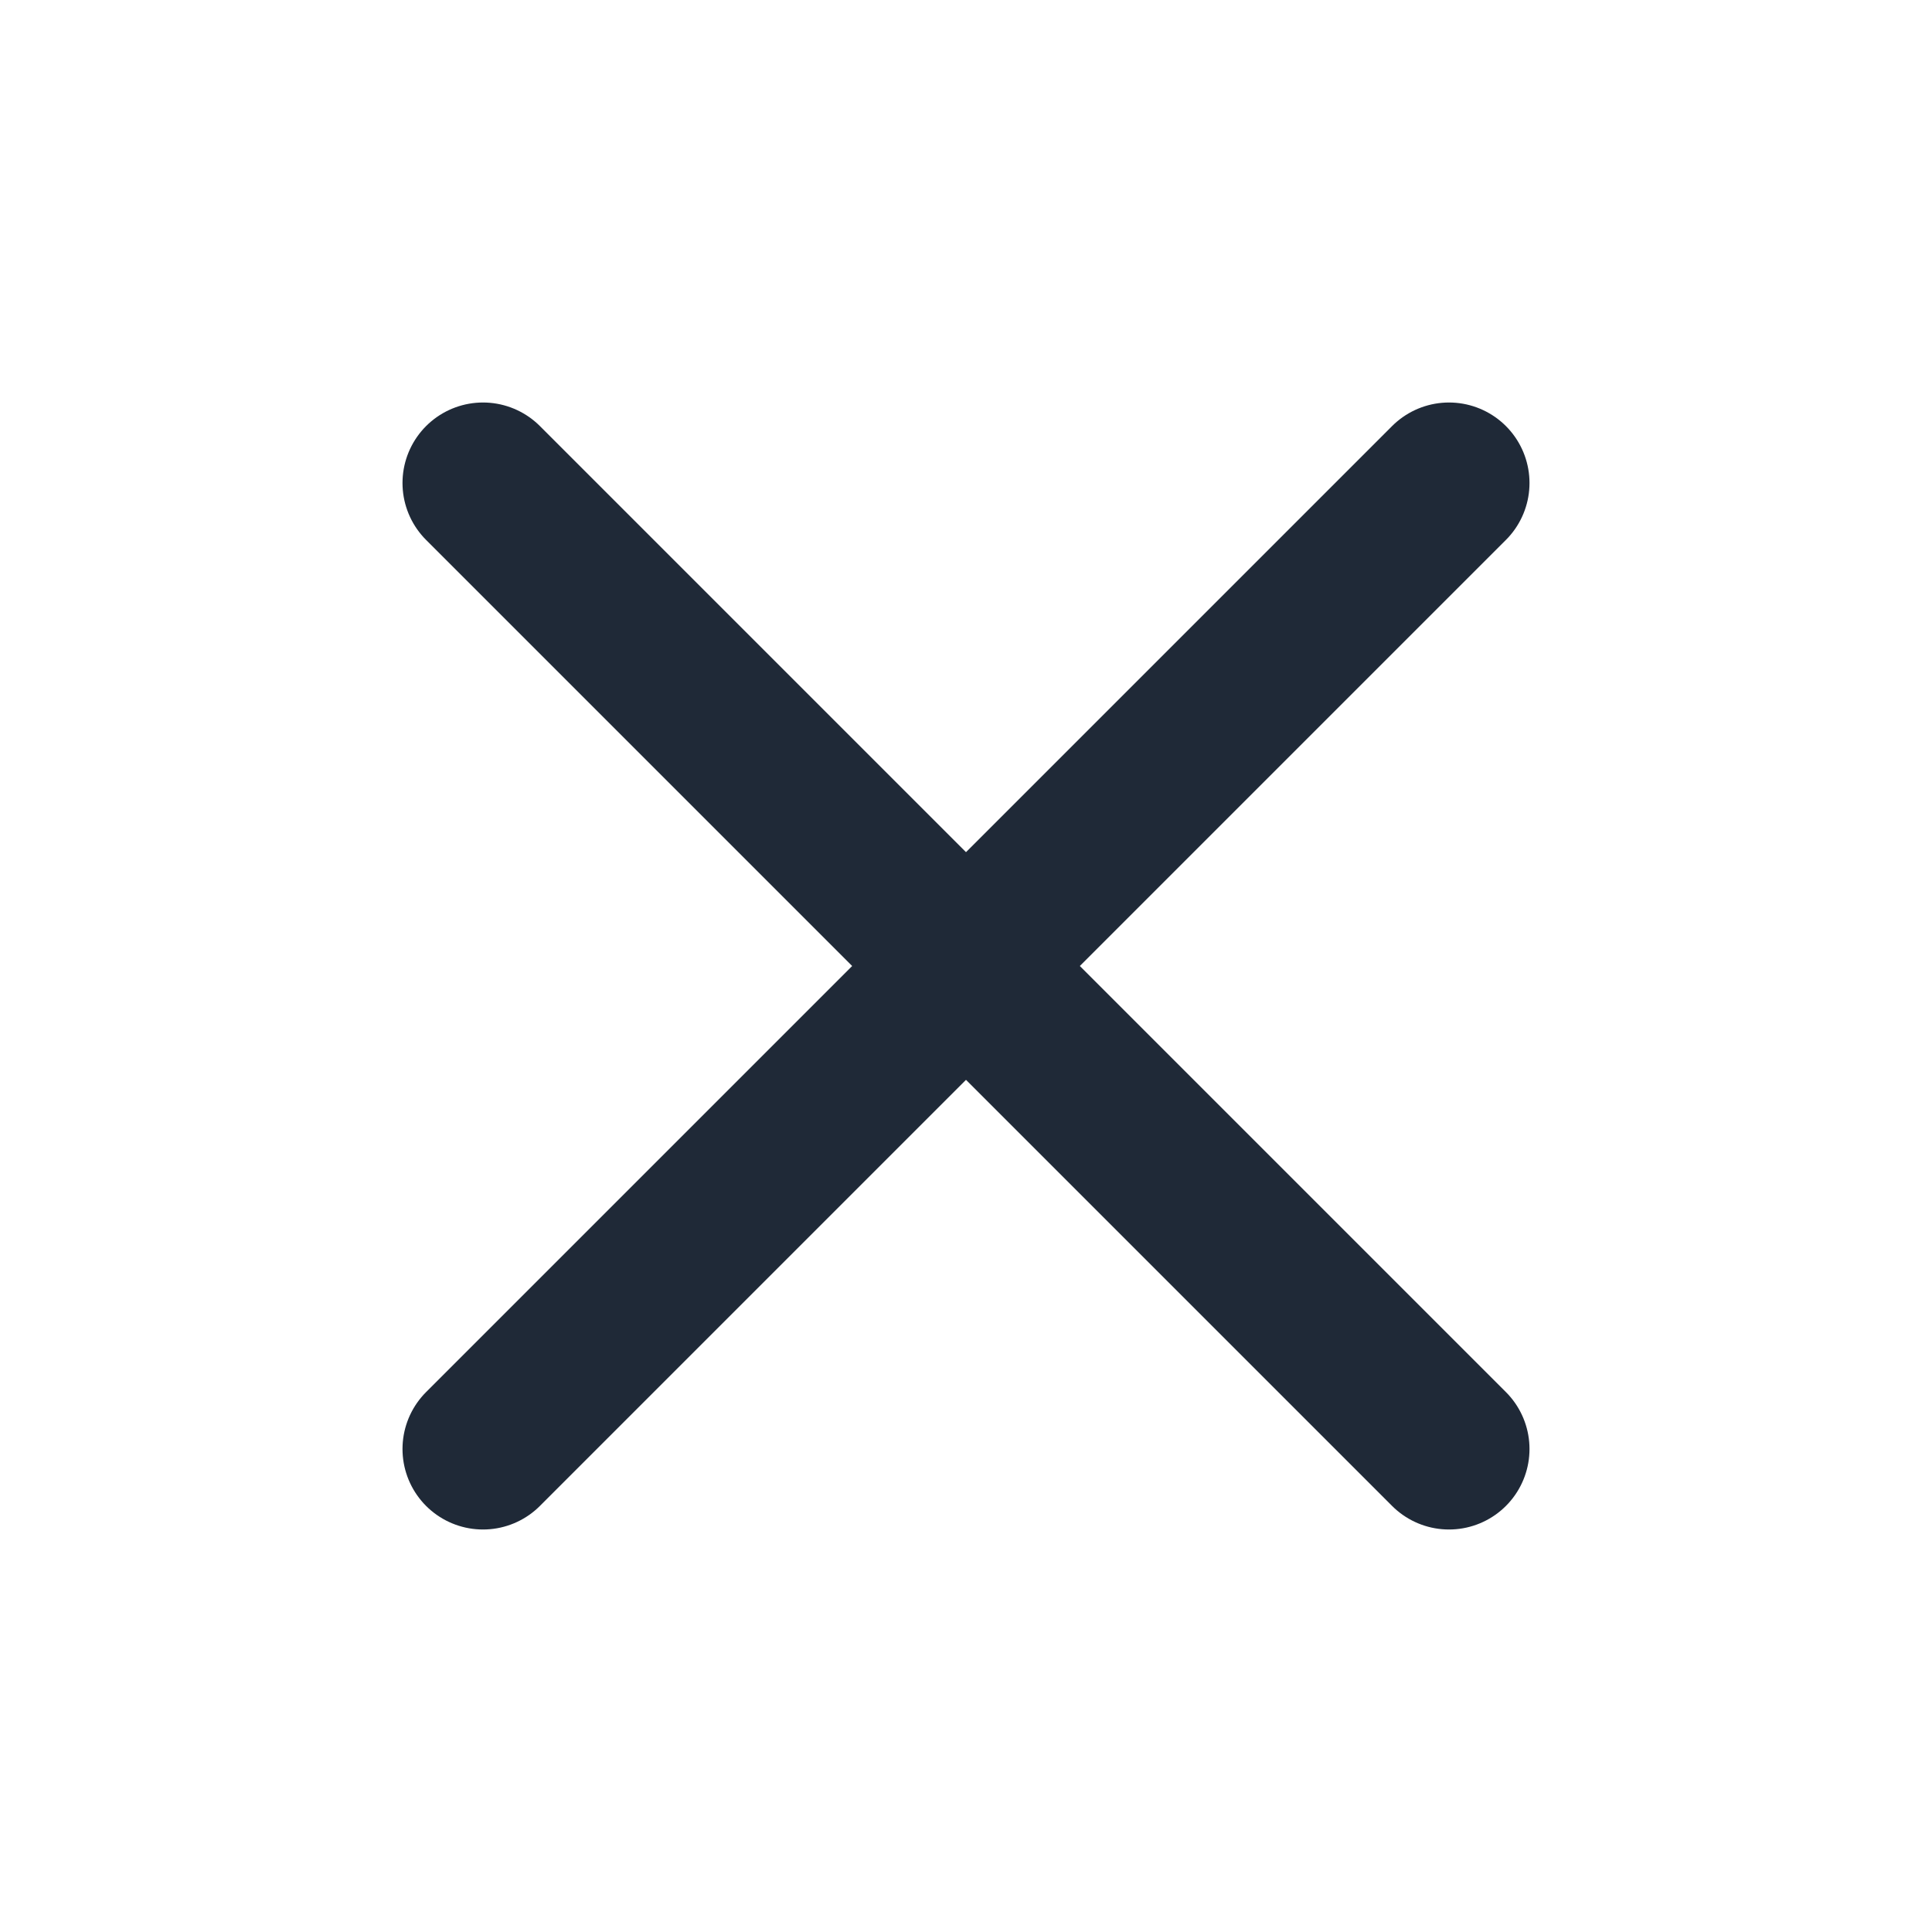
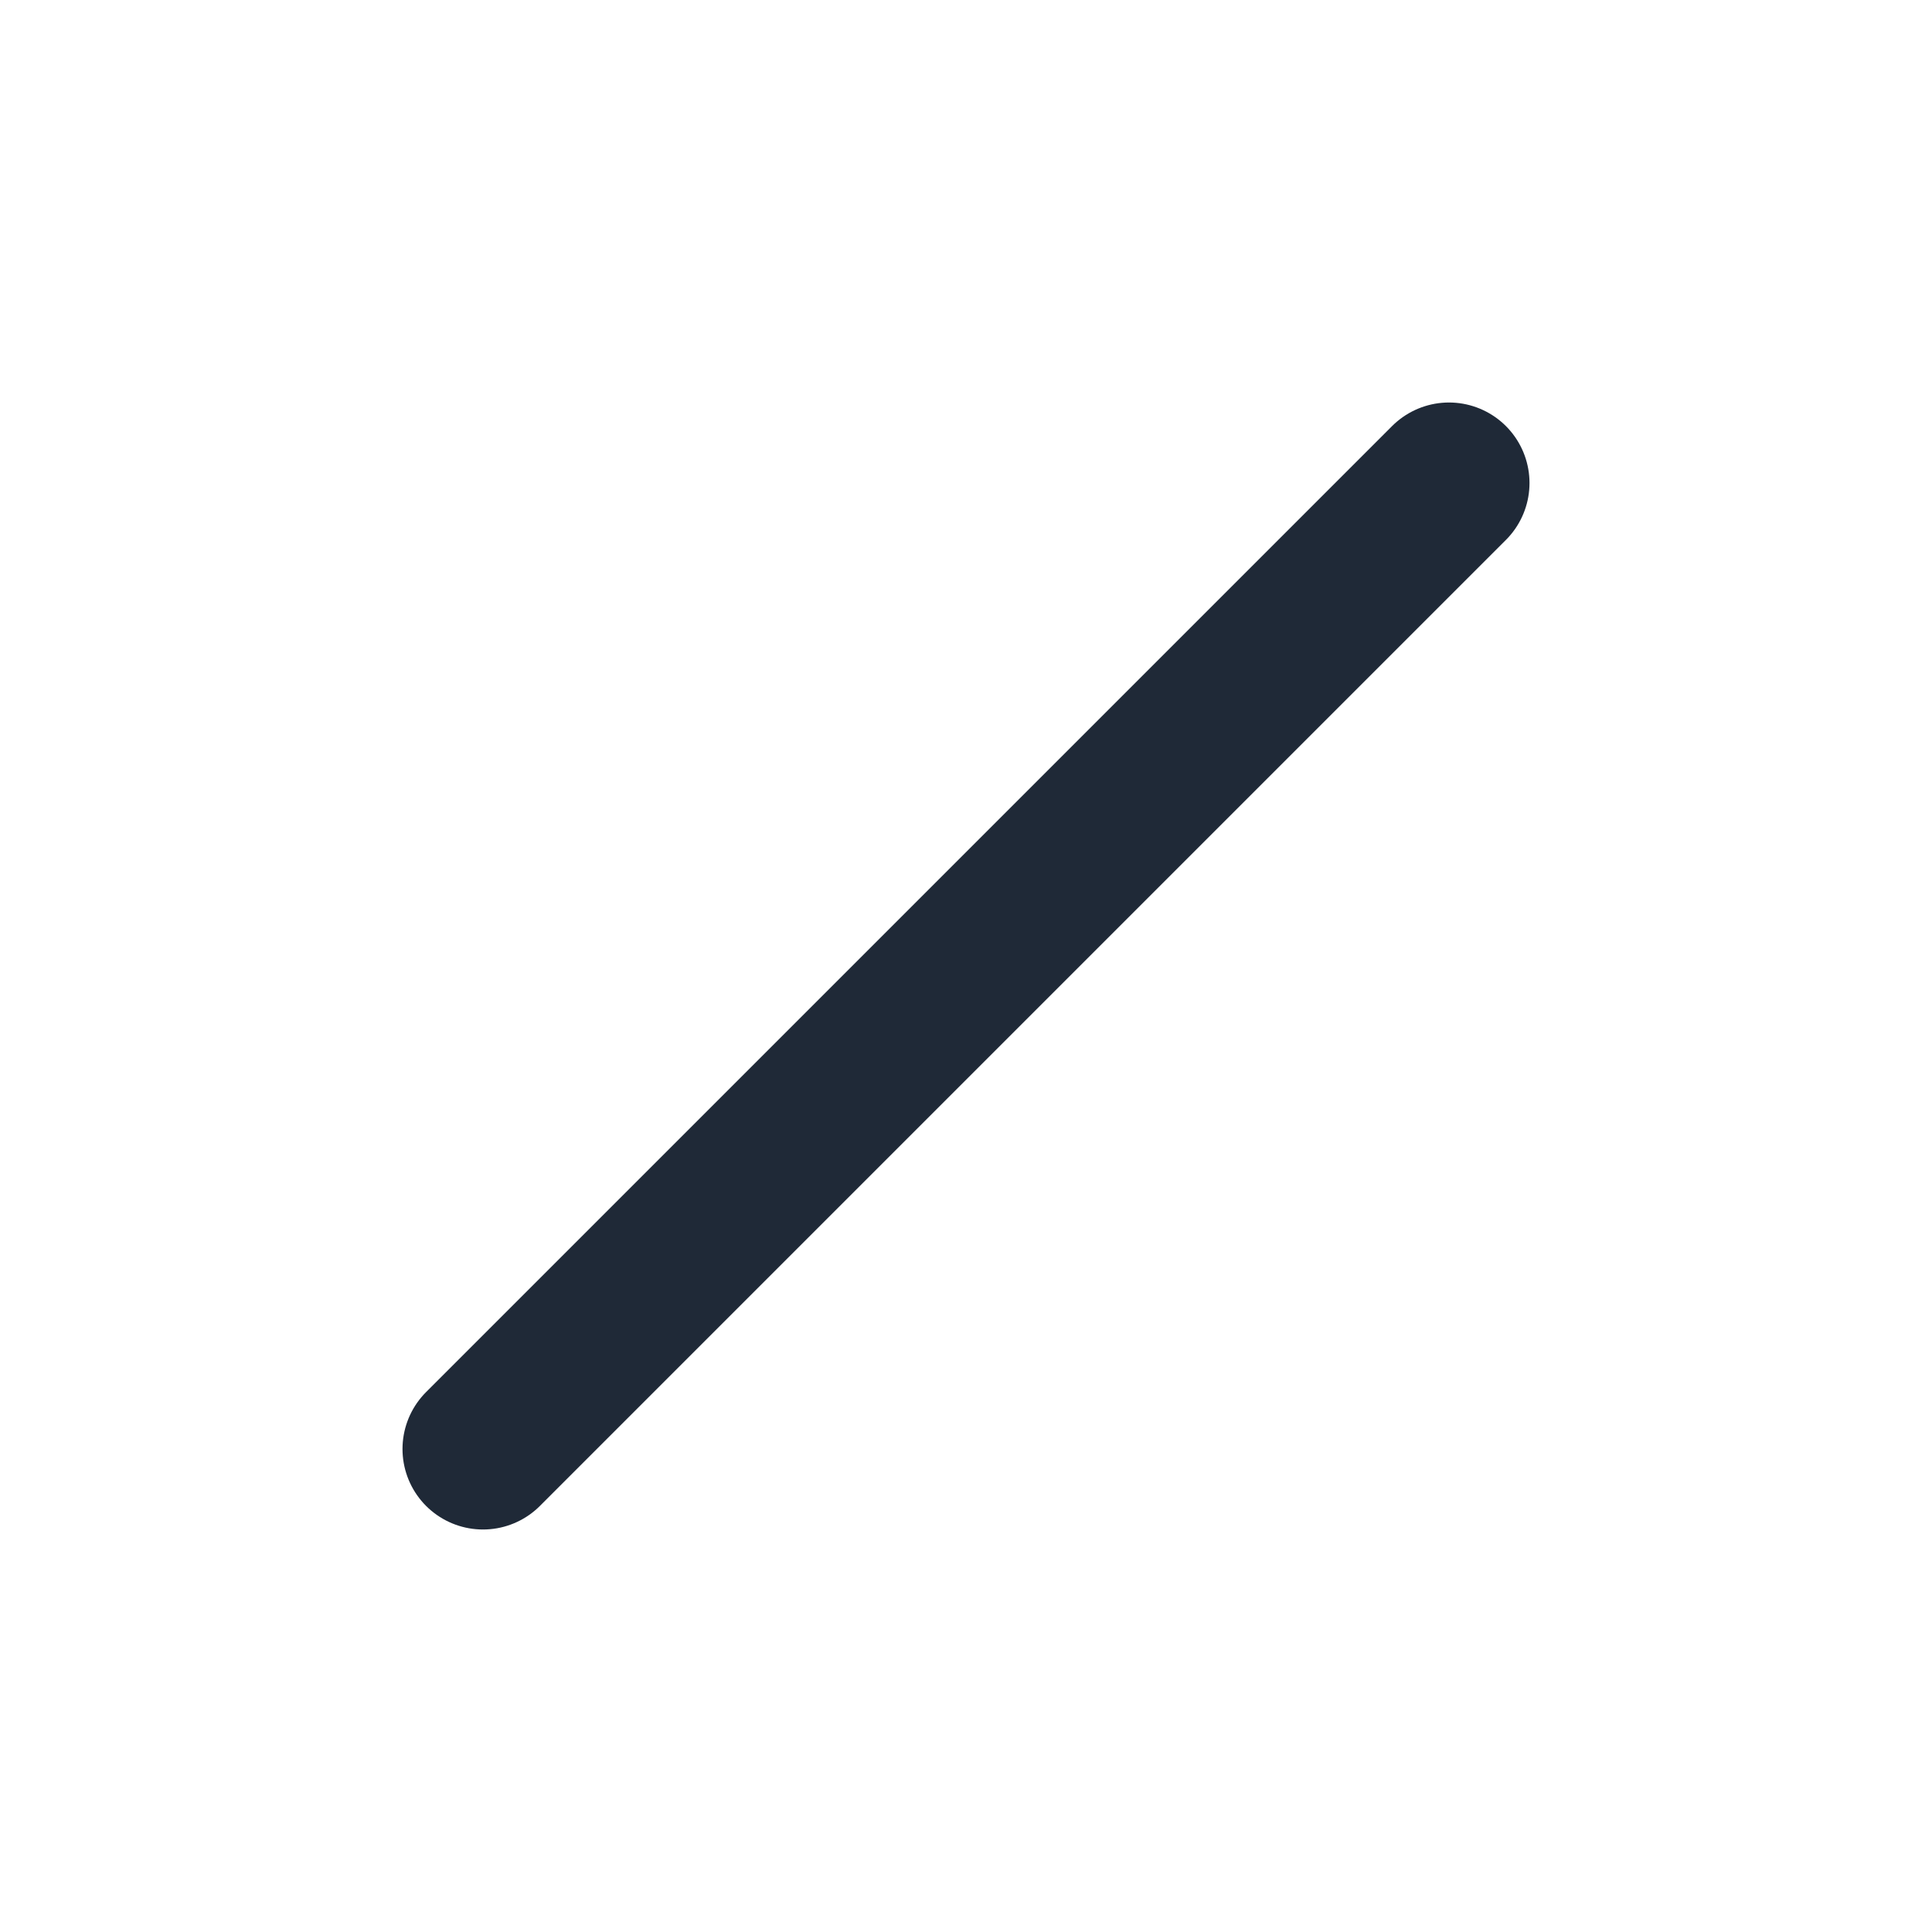
<svg xmlns="http://www.w3.org/2000/svg" width="24" height="24" viewBox="0 0 24 24" fill="none">
-   <path d="M18 6L6 18M6 6L18 18" stroke="#1F2937" stroke-width="2" stroke-linecap="round" stroke-linejoin="round" />
+   <path d="M18 6L6 18M6 6" stroke="#1F2937" stroke-width="2" stroke-linecap="round" stroke-linejoin="round" />
</svg>